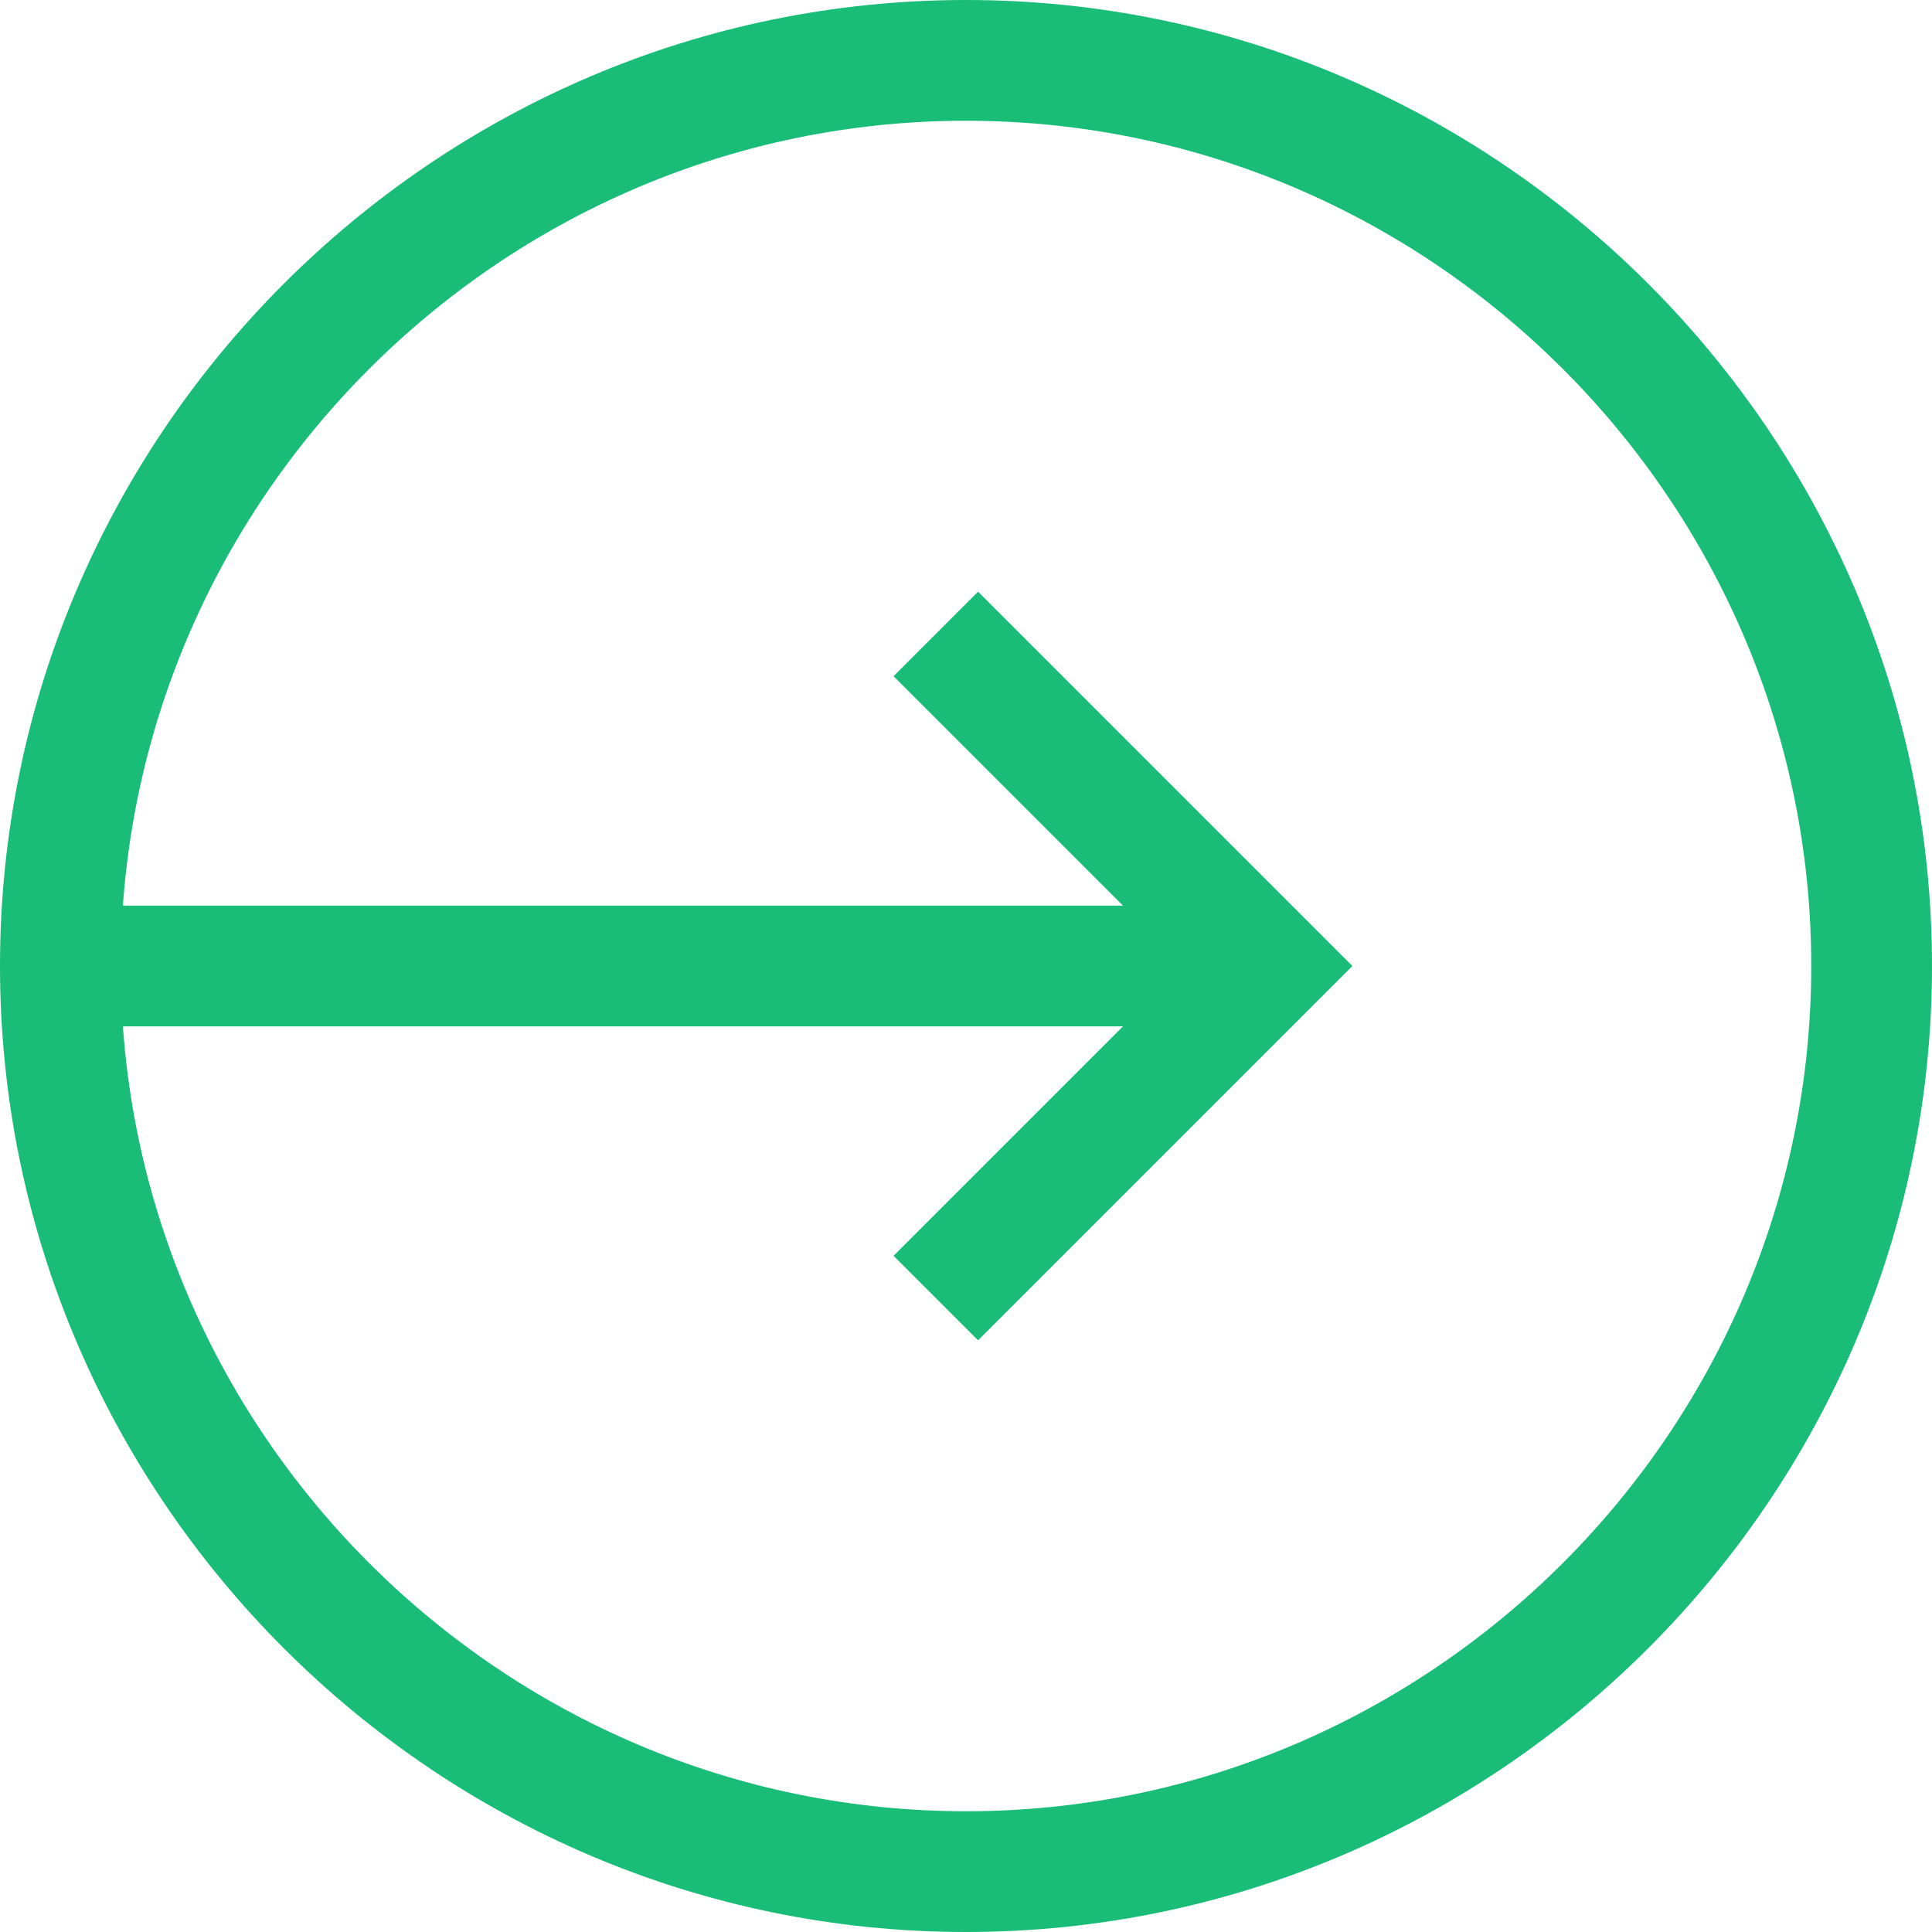
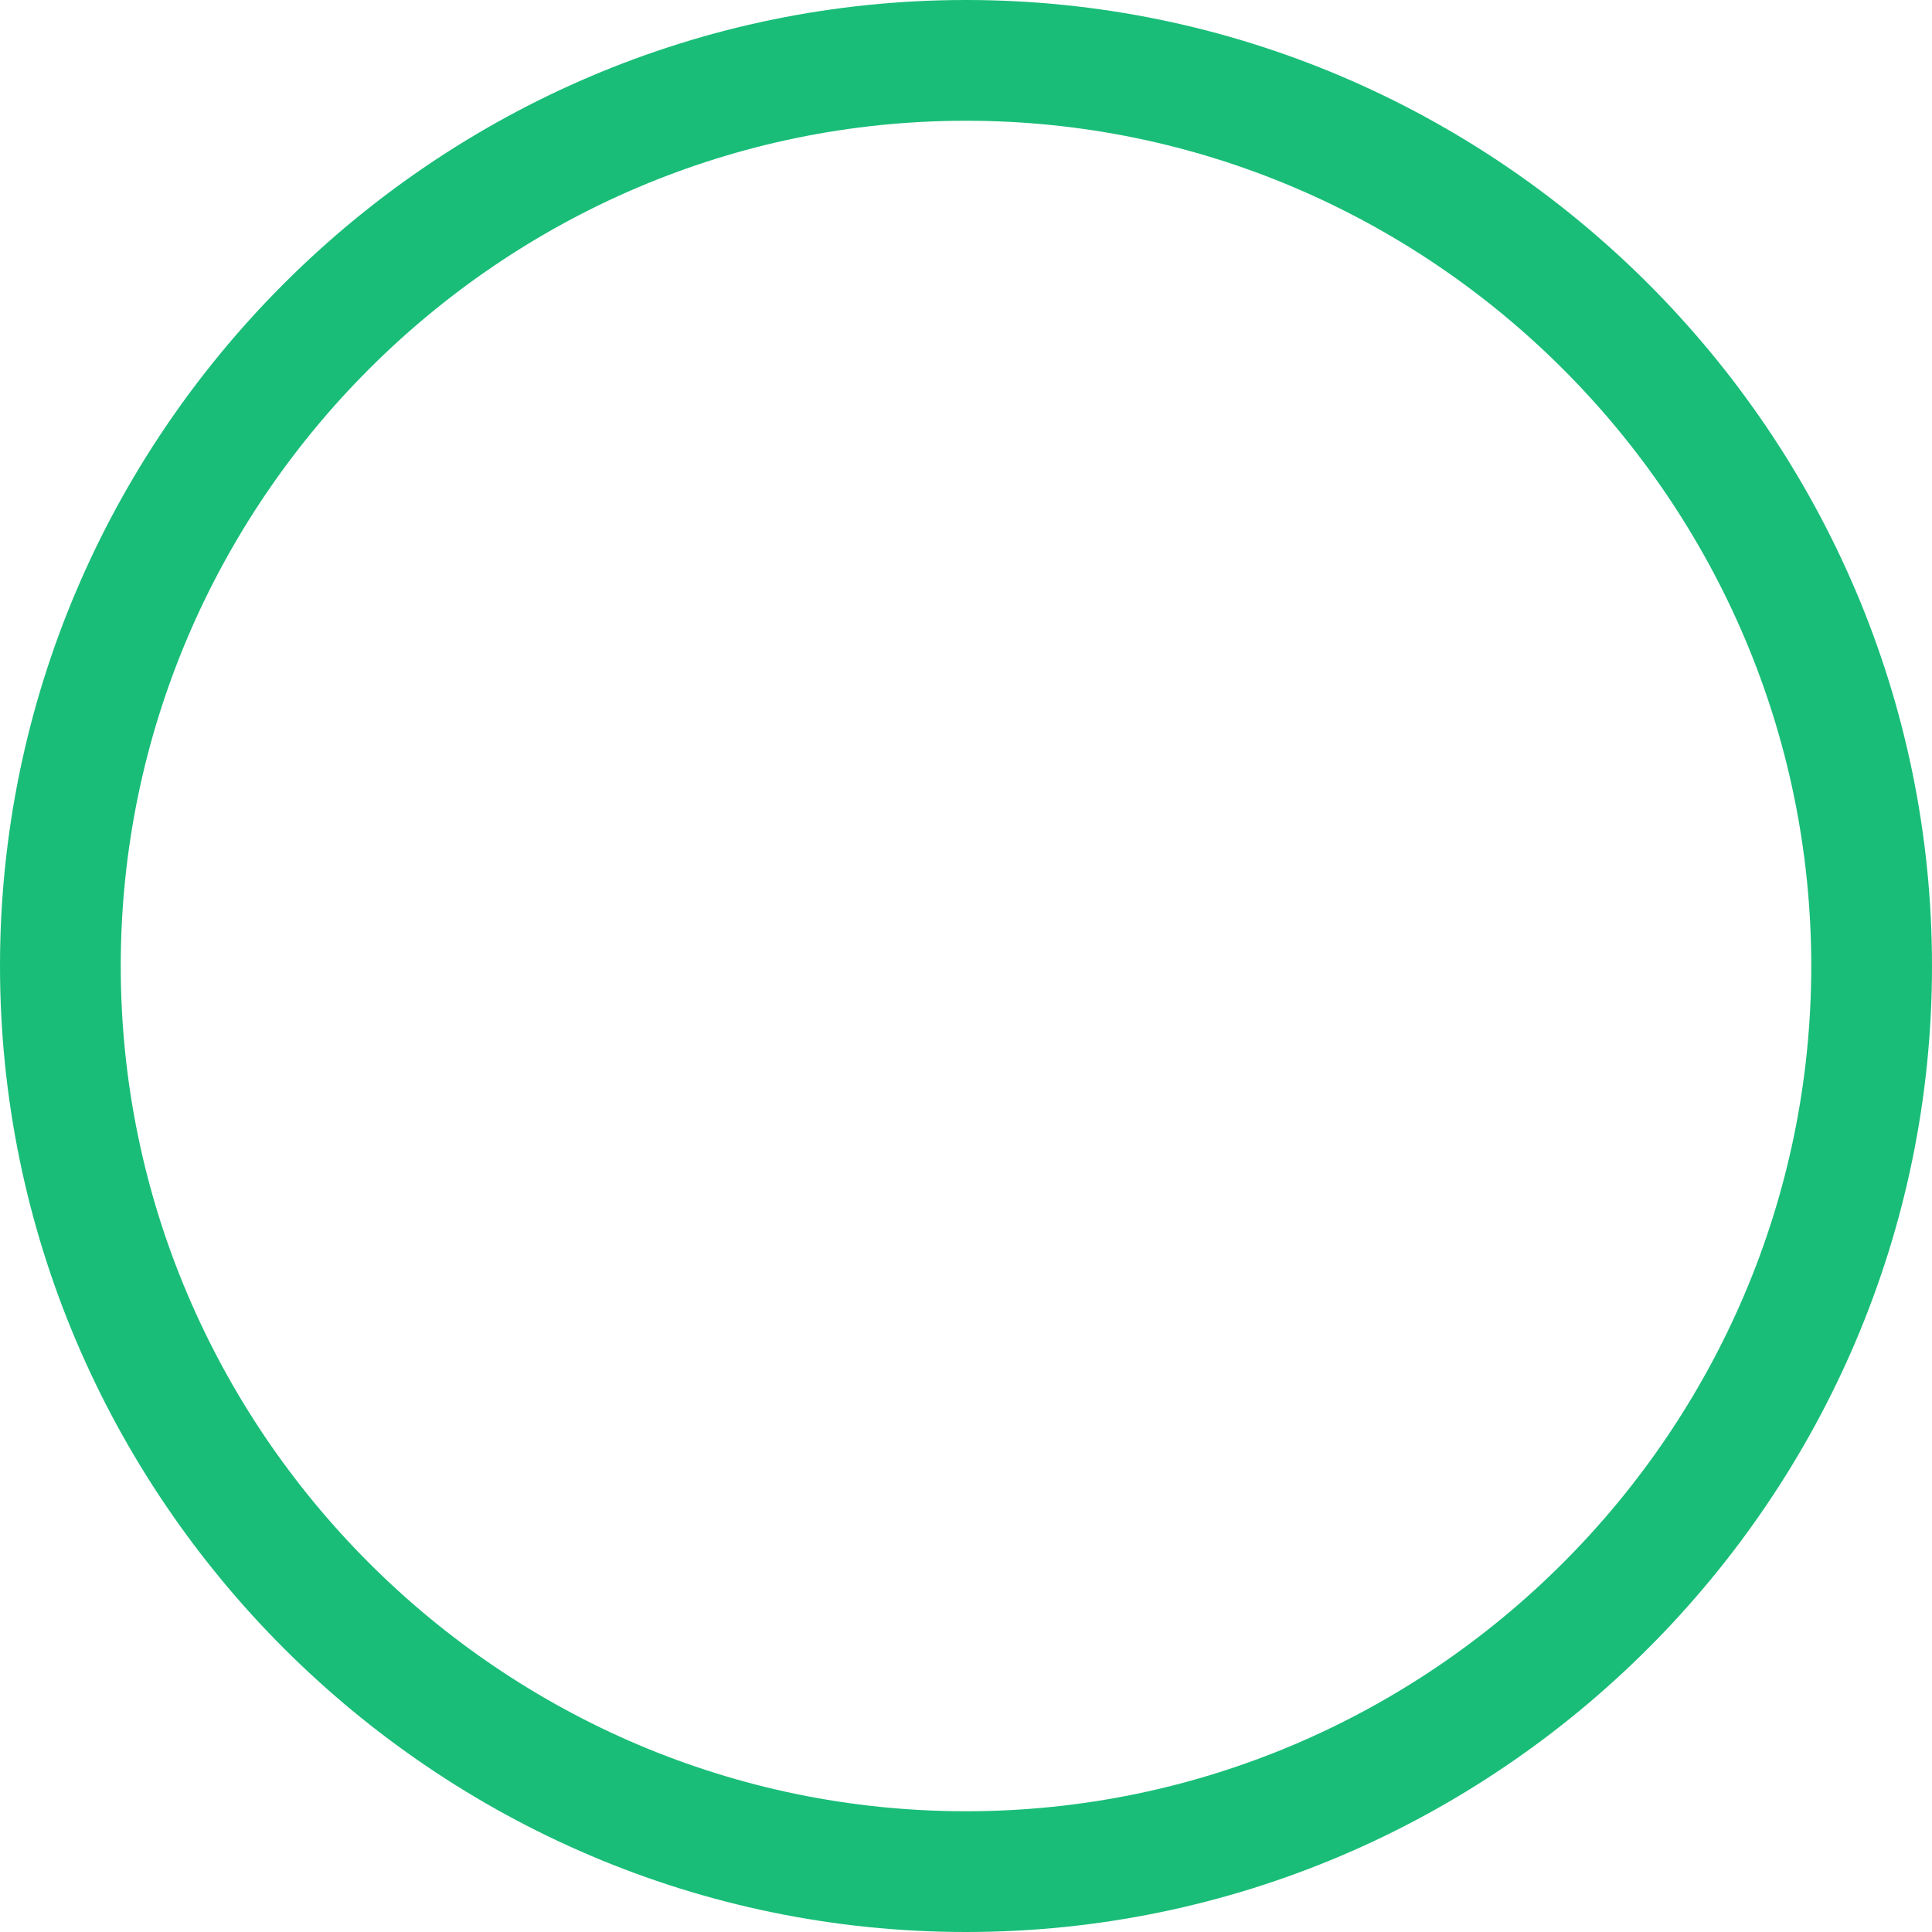
<svg xmlns="http://www.w3.org/2000/svg" version="1.1" id="Layer_1" x="0px" y="0px" viewBox="0 0 32 32" style="enable-background:new 0 0 32 32;" xml:space="preserve">
  <style type="text/css">
	.st0{fill:#19BD78;}
</style>
  <g>
    <g>
      <path class="st0" d="M16,32C7.2,32,0,24.8,0,16S7.2,0,16,0s16,7.2,16,16S24.8,32,16,32z M16,2C8.3,2,2,8.3,2,16s6.3,14,14,14    s14-6.3,14-14S23.7,2,16,2z" />
    </g>
    <g>
-       <rect x="1" y="15" class="st0" width="20" height="2" />
-     </g>
+       </g>
    <g>
-       <polygon class="st0" points="16.2,22.2 14.8,20.8 19.6,16 14.8,11.2 16.2,9.8 22.4,16   " />
-     </g>
+       </g>
  </g>
</svg>